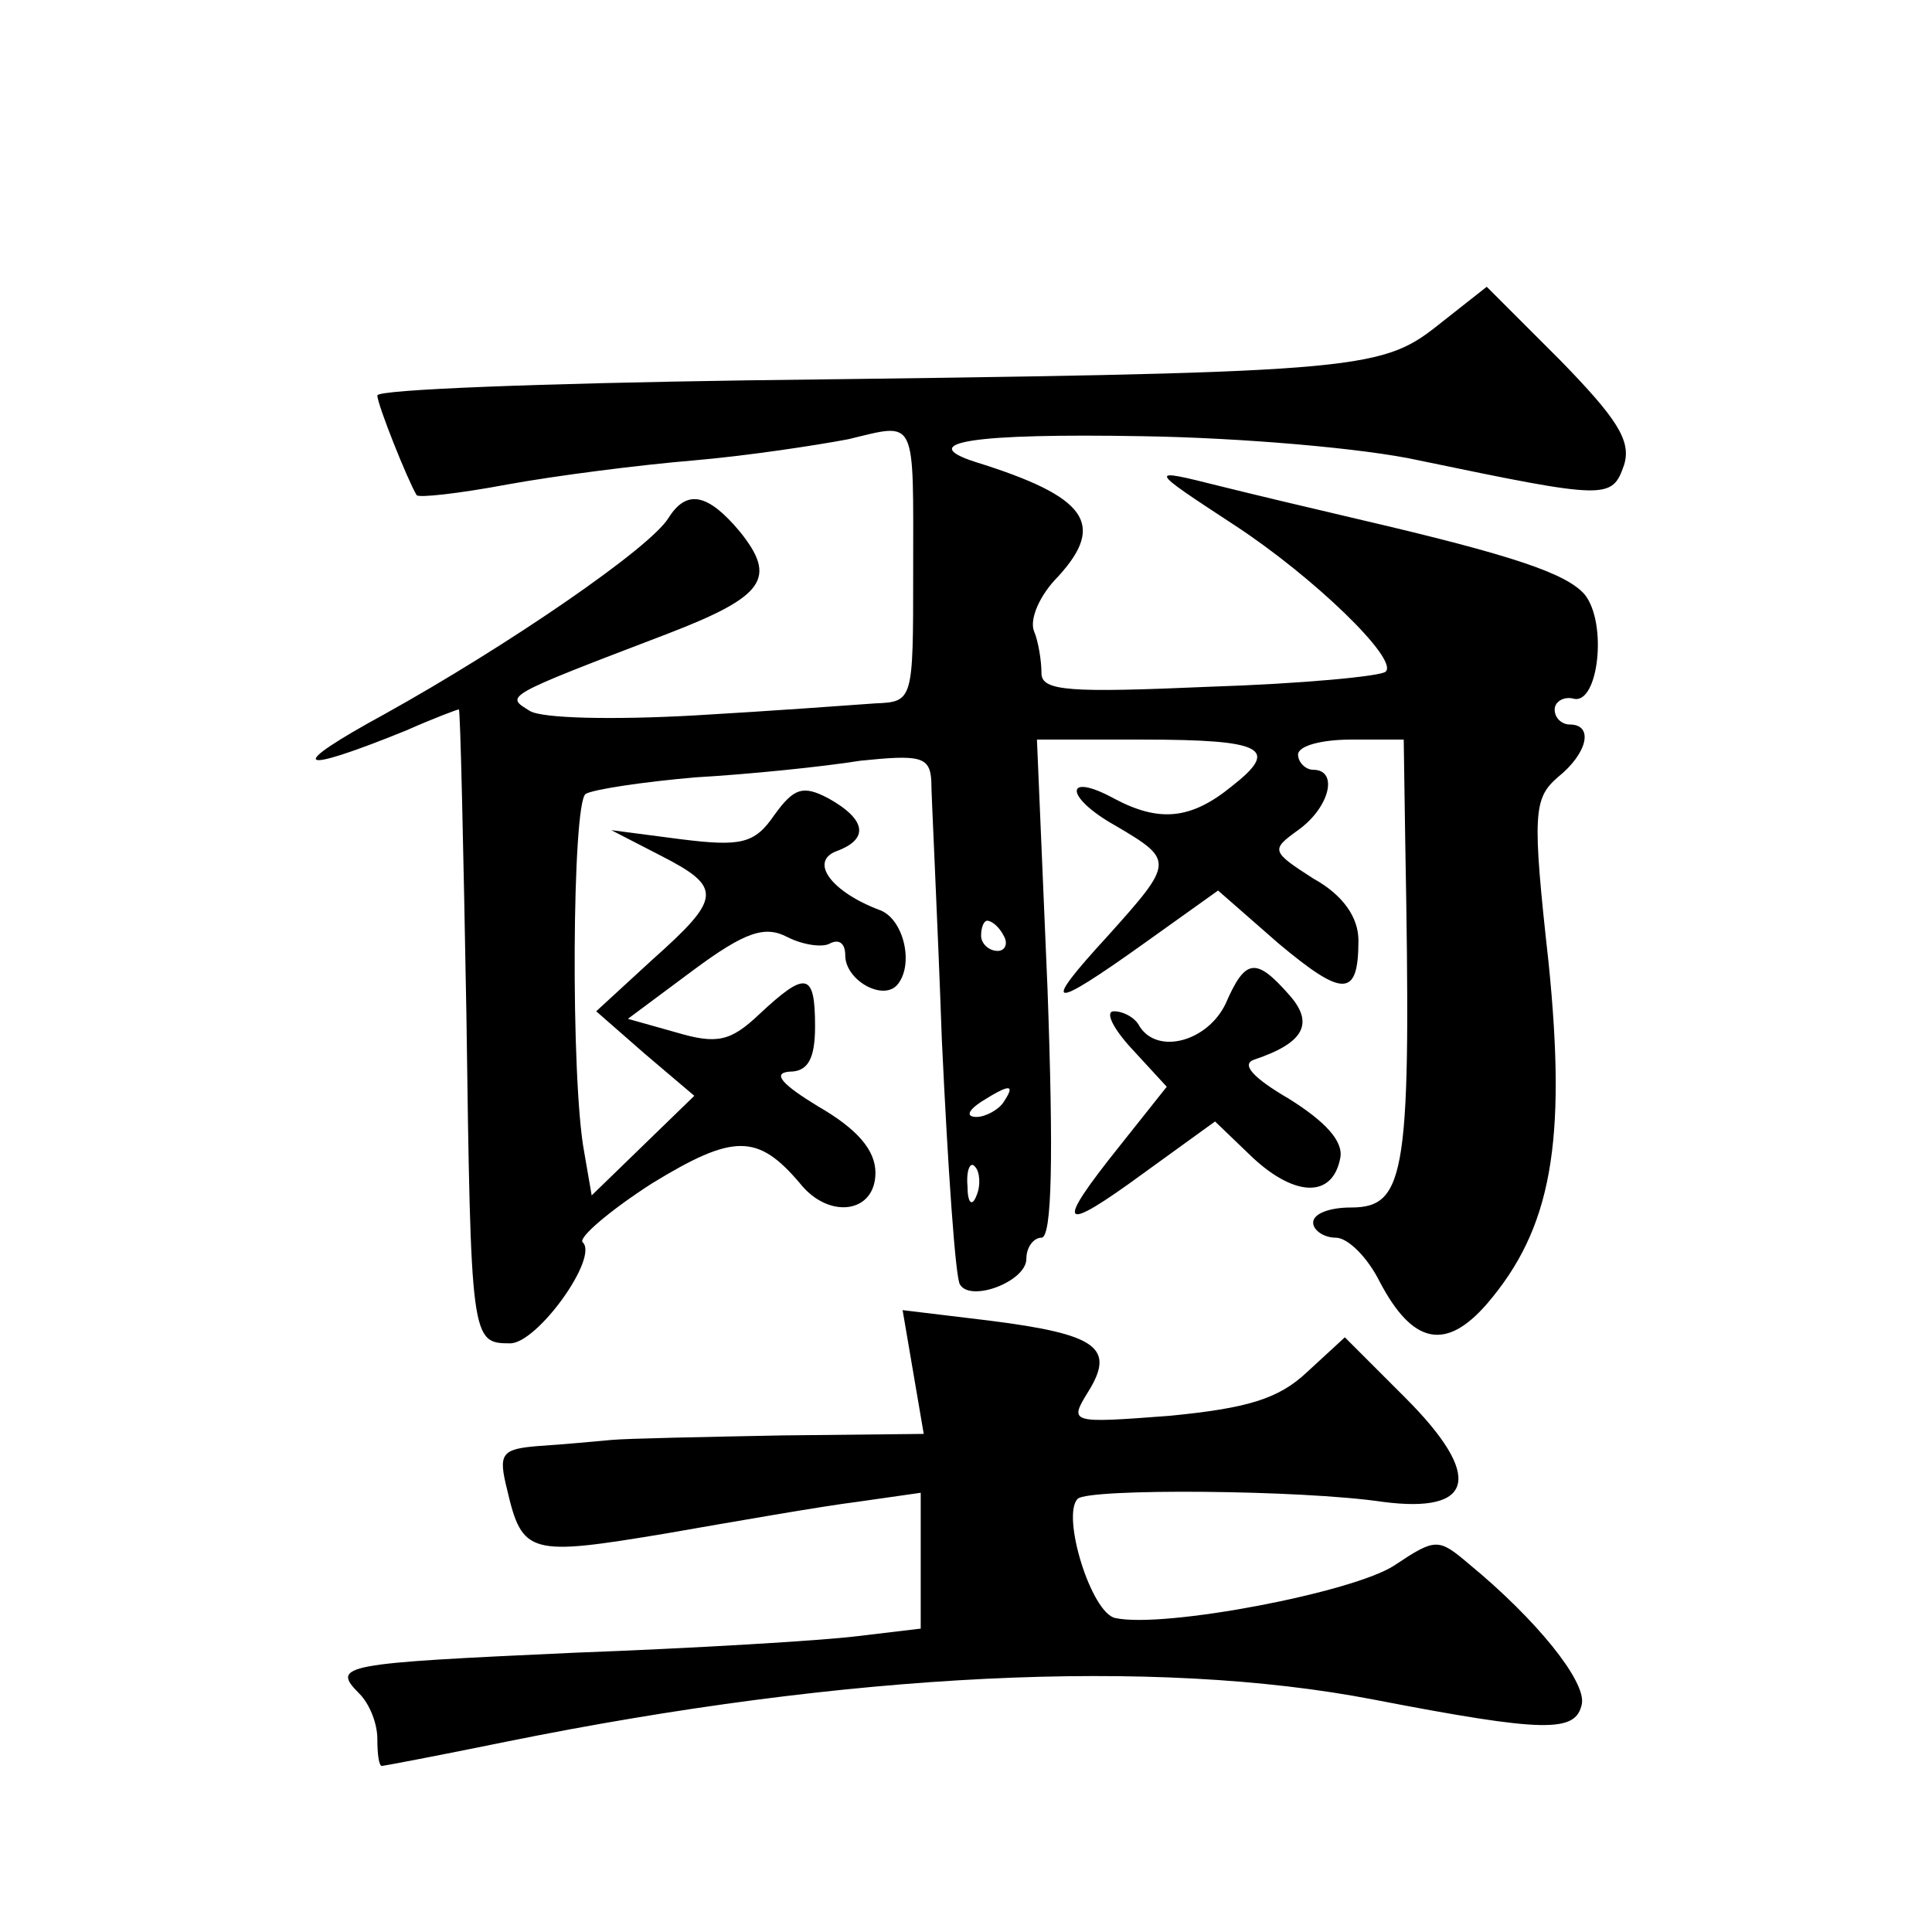
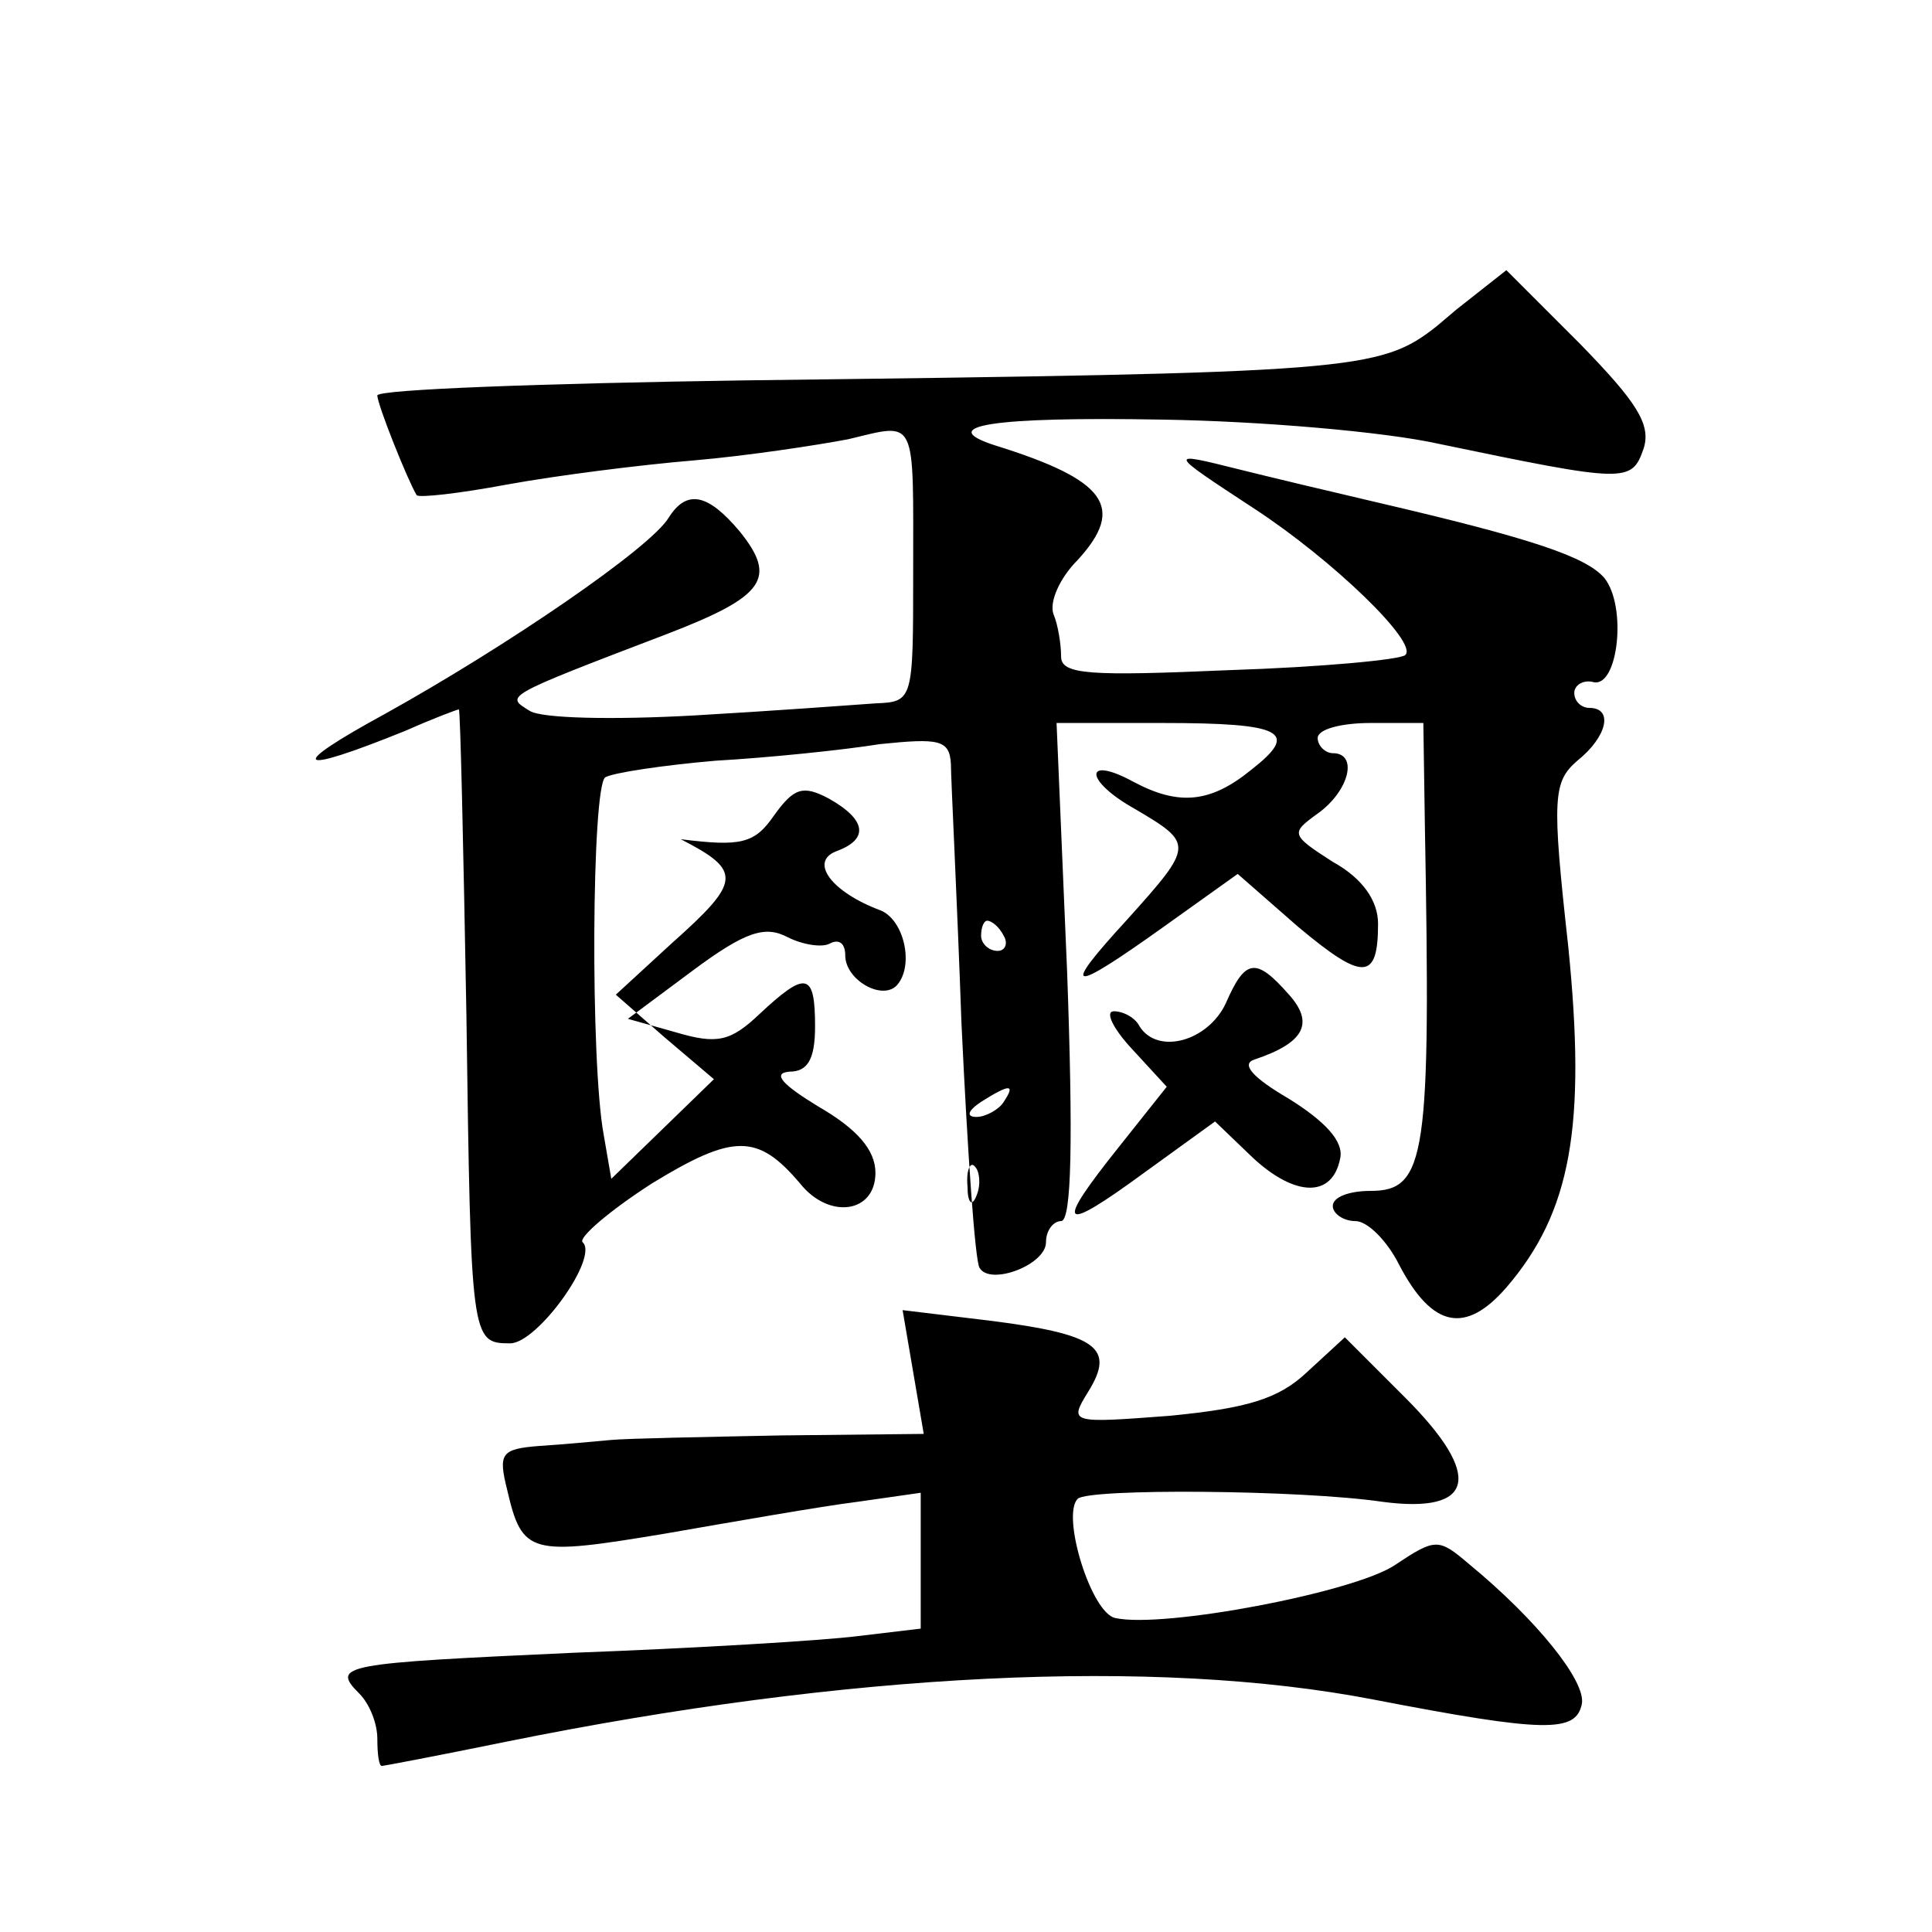
<svg xmlns="http://www.w3.org/2000/svg" version="1.0" width="128pt" height="128pt" viewBox="0 0 128 128" preserveAspectRatio="xMidYMid meet">
  <g transform="translate(0,128) scale(0.1,-0.1)" fill="#0" stroke="none">
-     <path d="M952 1064 c-38 -30 -55 -31 -458 -36 -134 -2 -244 -6 -244 -10 0 -6 20 -56 26 -66 1 -2 28 1 60 7 33 6 88 13 124 16 35 3 81 10 102 14 46 11 43 16 43 -89 0 -84 0 -85 -25 -86 -14 -1 -68 -5 -120 -8 -54 -3 -101 -2 -109 3 -16 10 -19 9 91 51 65 25 73 37 48 68 -21 25 -35 28 -47 9 -12 -20 -107 -85 -188 -130 -66 -36 -60 -41 14 -11 18 8 34 14 35 14 1 0 3 -91 5 -202 3 -216 3 -218 29 -218 18 0 59 57 48 67 -3 3 18 21 46 39 54 33 70 33 98 0 19 -24 50 -20 50 7 0 15 -12 29 -38 44 -23 14 -31 22 -19 23 12 0 17 8 17 30 0 36 -6 37 -37 8 -19 -18 -28 -20 -55 -12 l-32 9 43 32 c35 26 48 30 63 22 10 -5 23 -7 28 -4 6 3 10 0 10 -8 0 -16 24 -30 34 -20 12 13 5 44 -11 50 -32 12 -47 32 -29 39 22 8 20 21 -5 35 -17 9 -23 7 -36 -11 -13 -19 -22 -21 -62 -16 l-46 6 33 -17 c41 -21 40 -28 -6 -69 l-37 -34 32 -28 33 -28 -34 -33 -34 -33 -5 29 c-9 48 -8 231 1 237 5 3 38 8 73 11 35 2 84 7 109 11 39 4 46 3 47 -13 0 -10 4 -87 7 -172 4 -85 9 -158 12 -162 7 -12 44 2 44 17 0 8 5 14 10 14 7 0 8 54 4 165 l-7 165 70 0 c81 0 91 -6 59 -31 -27 -22 -48 -24 -78 -8 -33 18 -33 1 1 -18 39 -23 39 -24 -5 -73 -45 -49 -39 -50 24 -5 l49 35 40 -35 c43 -36 53 -36 53 2 0 15 -10 30 -30 41 -28 18 -28 19 -10 32 21 15 27 40 10 40 -5 0 -10 5 -10 10 0 6 16 10 35 10 l35 0 1 -67 c4 -220 1 -243 -36 -243 -14 0 -25 -4 -25 -10 0 -5 7 -10 15 -10 8 0 21 -13 29 -29 22 -42 44 -46 71 -15 43 50 53 107 41 226 -11 99 -10 109 6 123 20 16 24 35 8 35 -5 0 -10 4 -10 10 0 5 6 9 13 7 16 -3 22 50 7 69 -12 14 -47 26 -150 50 -30 7 -72 17 -92 22 -48 12 -48 12 10 -26 52 -34 109 -89 100 -97 -3 -3 -55 -8 -117 -10 -92 -4 -111 -3 -111 9 0 8 -2 21 -5 28 -3 8 4 24 16 36 32 35 19 53 -55 76 -40 13 -1 19 111 17 65 -1 147 -8 183 -16 125 -26 128 -26 136 -3 5 16 -5 31 -42 69 l-49 49 -33 -26z m-287 -404 c3 -5 1 -10 -4 -10 -6 0 -11 5 -11 10 0 6 2 10 4 10 3 0 8 -4 11 -10z m0 -110 c-3 -5 -12 -10 -18 -10 -7 0 -6 4 3 10 19 12 23 12 15 0z m-18 -62 c-3 -8 -6 -5 -6 6 -1 11 2 17 5 13 3 -3 4 -12 1 -19z M812 615 c-12 -25 -45 -34 -57 -15 -3 6 -11 10 -17 10 -6 0 -1 -11 12 -25 l23 -25 -31 -39 c-44 -55 -40 -59 16 -18 l47 34 25 -24 c28 -26 53 -27 58 0 2 11 -10 24 -34 39 -24 14 -32 23 -23 26 33 11 40 24 23 43 -22 25 -29 24 -42 -6z M605 371 l7 -41 -94 -1 c-51 -1 -102 -2 -113 -3 -11 -1 -32 -3 -48 -4 -25 -2 -27 -5 -21 -29 10 -43 15 -44 105 -29 46 8 103 18 127 21 l42 6 0 -45 0 -45 -42 -5 c-24 -3 -108 -8 -188 -11 -153 -7 -161 -8 -142 -27 7 -7 12 -20 12 -30 0 -10 1 -18 3 -18 1 0 38 7 82 16 227 46 430 56 575 28 114 -22 134 -22 138 -3 3 15 -30 56 -75 93 -20 17 -22 17 -49 -1 -27 -18 -153 -42 -185 -35 -16 3 -36 68 -25 79 7 7 148 6 202 -2 61 -8 67 17 15 69 l-40 40 -25 -23 c-19 -18 -40 -24 -91 -29 -66 -5 -67 -5 -54 16 18 29 6 38 -65 47 l-58 7 7 -41z" />
+     <path d="M952 1064 c-38 -30 -55 -31 -458 -36 -134 -2 -244 -6 -244 -10 0 -6 20 -56 26 -66 1 -2 28 1 60 7 33 6 88 13 124 16 35 3 81 10 102 14 46 11 43 16 43 -89 0 -84 0 -85 -25 -86 -14 -1 -68 -5 -120 -8 -54 -3 -101 -2 -109 3 -16 10 -19 9 91 51 65 25 73 37 48 68 -21 25 -35 28 -47 9 -12 -20 -107 -85 -188 -130 -66 -36 -60 -41 14 -11 18 8 34 14 35 14 1 0 3 -91 5 -202 3 -216 3 -218 29 -218 18 0 59 57 48 67 -3 3 18 21 46 39 54 33 70 33 98 0 19 -24 50 -20 50 7 0 15 -12 29 -38 44 -23 14 -31 22 -19 23 12 0 17 8 17 30 0 36 -6 37 -37 8 -19 -18 -28 -20 -55 -12 l-32 9 43 32 c35 26 48 30 63 22 10 -5 23 -7 28 -4 6 3 10 0 10 -8 0 -16 24 -30 34 -20 12 13 5 44 -11 50 -32 12 -47 32 -29 39 22 8 20 21 -5 35 -17 9 -23 7 -36 -11 -13 -19 -22 -21 -62 -16 c41 -21 40 -28 -6 -69 l-37 -34 32 -28 33 -28 -34 -33 -34 -33 -5 29 c-9 48 -8 231 1 237 5 3 38 8 73 11 35 2 84 7 109 11 39 4 46 3 47 -13 0 -10 4 -87 7 -172 4 -85 9 -158 12 -162 7 -12 44 2 44 17 0 8 5 14 10 14 7 0 8 54 4 165 l-7 165 70 0 c81 0 91 -6 59 -31 -27 -22 -48 -24 -78 -8 -33 18 -33 1 1 -18 39 -23 39 -24 -5 -73 -45 -49 -39 -50 24 -5 l49 35 40 -35 c43 -36 53 -36 53 2 0 15 -10 30 -30 41 -28 18 -28 19 -10 32 21 15 27 40 10 40 -5 0 -10 5 -10 10 0 6 16 10 35 10 l35 0 1 -67 c4 -220 1 -243 -36 -243 -14 0 -25 -4 -25 -10 0 -5 7 -10 15 -10 8 0 21 -13 29 -29 22 -42 44 -46 71 -15 43 50 53 107 41 226 -11 99 -10 109 6 123 20 16 24 35 8 35 -5 0 -10 4 -10 10 0 5 6 9 13 7 16 -3 22 50 7 69 -12 14 -47 26 -150 50 -30 7 -72 17 -92 22 -48 12 -48 12 10 -26 52 -34 109 -89 100 -97 -3 -3 -55 -8 -117 -10 -92 -4 -111 -3 -111 9 0 8 -2 21 -5 28 -3 8 4 24 16 36 32 35 19 53 -55 76 -40 13 -1 19 111 17 65 -1 147 -8 183 -16 125 -26 128 -26 136 -3 5 16 -5 31 -42 69 l-49 49 -33 -26z m-287 -404 c3 -5 1 -10 -4 -10 -6 0 -11 5 -11 10 0 6 2 10 4 10 3 0 8 -4 11 -10z m0 -110 c-3 -5 -12 -10 -18 -10 -7 0 -6 4 3 10 19 12 23 12 15 0z m-18 -62 c-3 -8 -6 -5 -6 6 -1 11 2 17 5 13 3 -3 4 -12 1 -19z M812 615 c-12 -25 -45 -34 -57 -15 -3 6 -11 10 -17 10 -6 0 -1 -11 12 -25 l23 -25 -31 -39 c-44 -55 -40 -59 16 -18 l47 34 25 -24 c28 -26 53 -27 58 0 2 11 -10 24 -34 39 -24 14 -32 23 -23 26 33 11 40 24 23 43 -22 25 -29 24 -42 -6z M605 371 l7 -41 -94 -1 c-51 -1 -102 -2 -113 -3 -11 -1 -32 -3 -48 -4 -25 -2 -27 -5 -21 -29 10 -43 15 -44 105 -29 46 8 103 18 127 21 l42 6 0 -45 0 -45 -42 -5 c-24 -3 -108 -8 -188 -11 -153 -7 -161 -8 -142 -27 7 -7 12 -20 12 -30 0 -10 1 -18 3 -18 1 0 38 7 82 16 227 46 430 56 575 28 114 -22 134 -22 138 -3 3 15 -30 56 -75 93 -20 17 -22 17 -49 -1 -27 -18 -153 -42 -185 -35 -16 3 -36 68 -25 79 7 7 148 6 202 -2 61 -8 67 17 15 69 l-40 40 -25 -23 c-19 -18 -40 -24 -91 -29 -66 -5 -67 -5 -54 16 18 29 6 38 -65 47 l-58 7 7 -41z" />
  </g>
</svg>